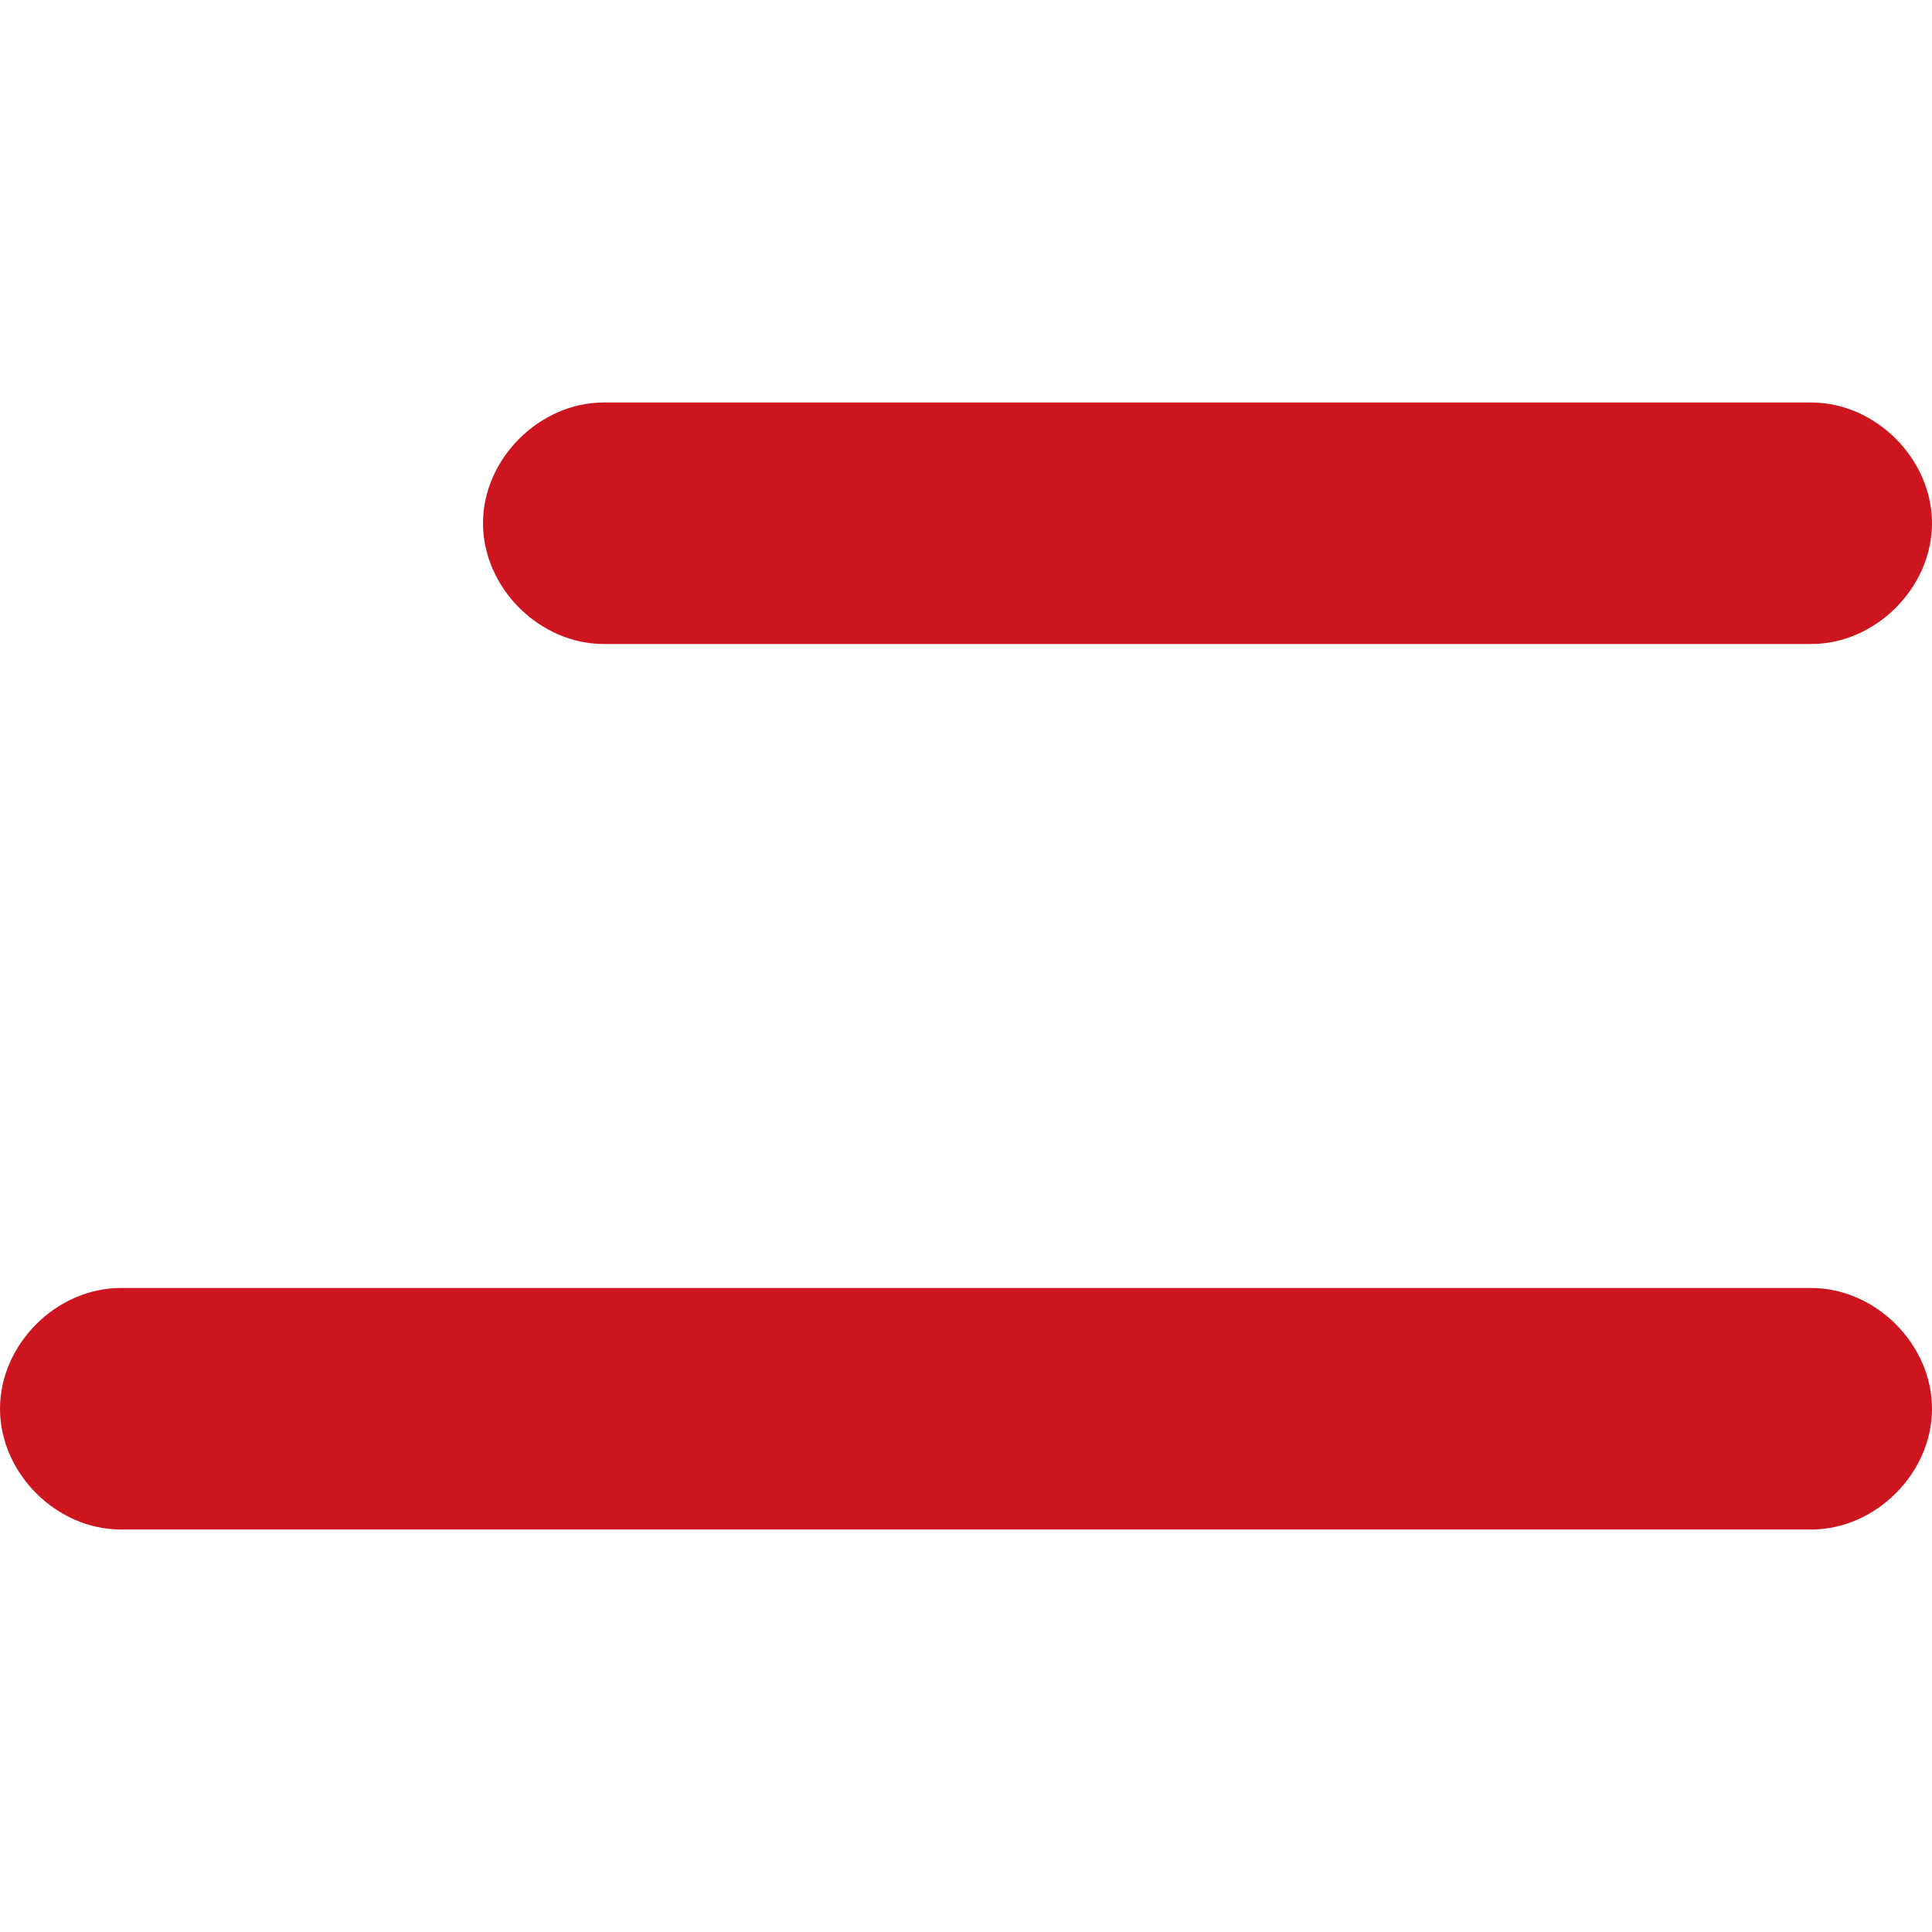
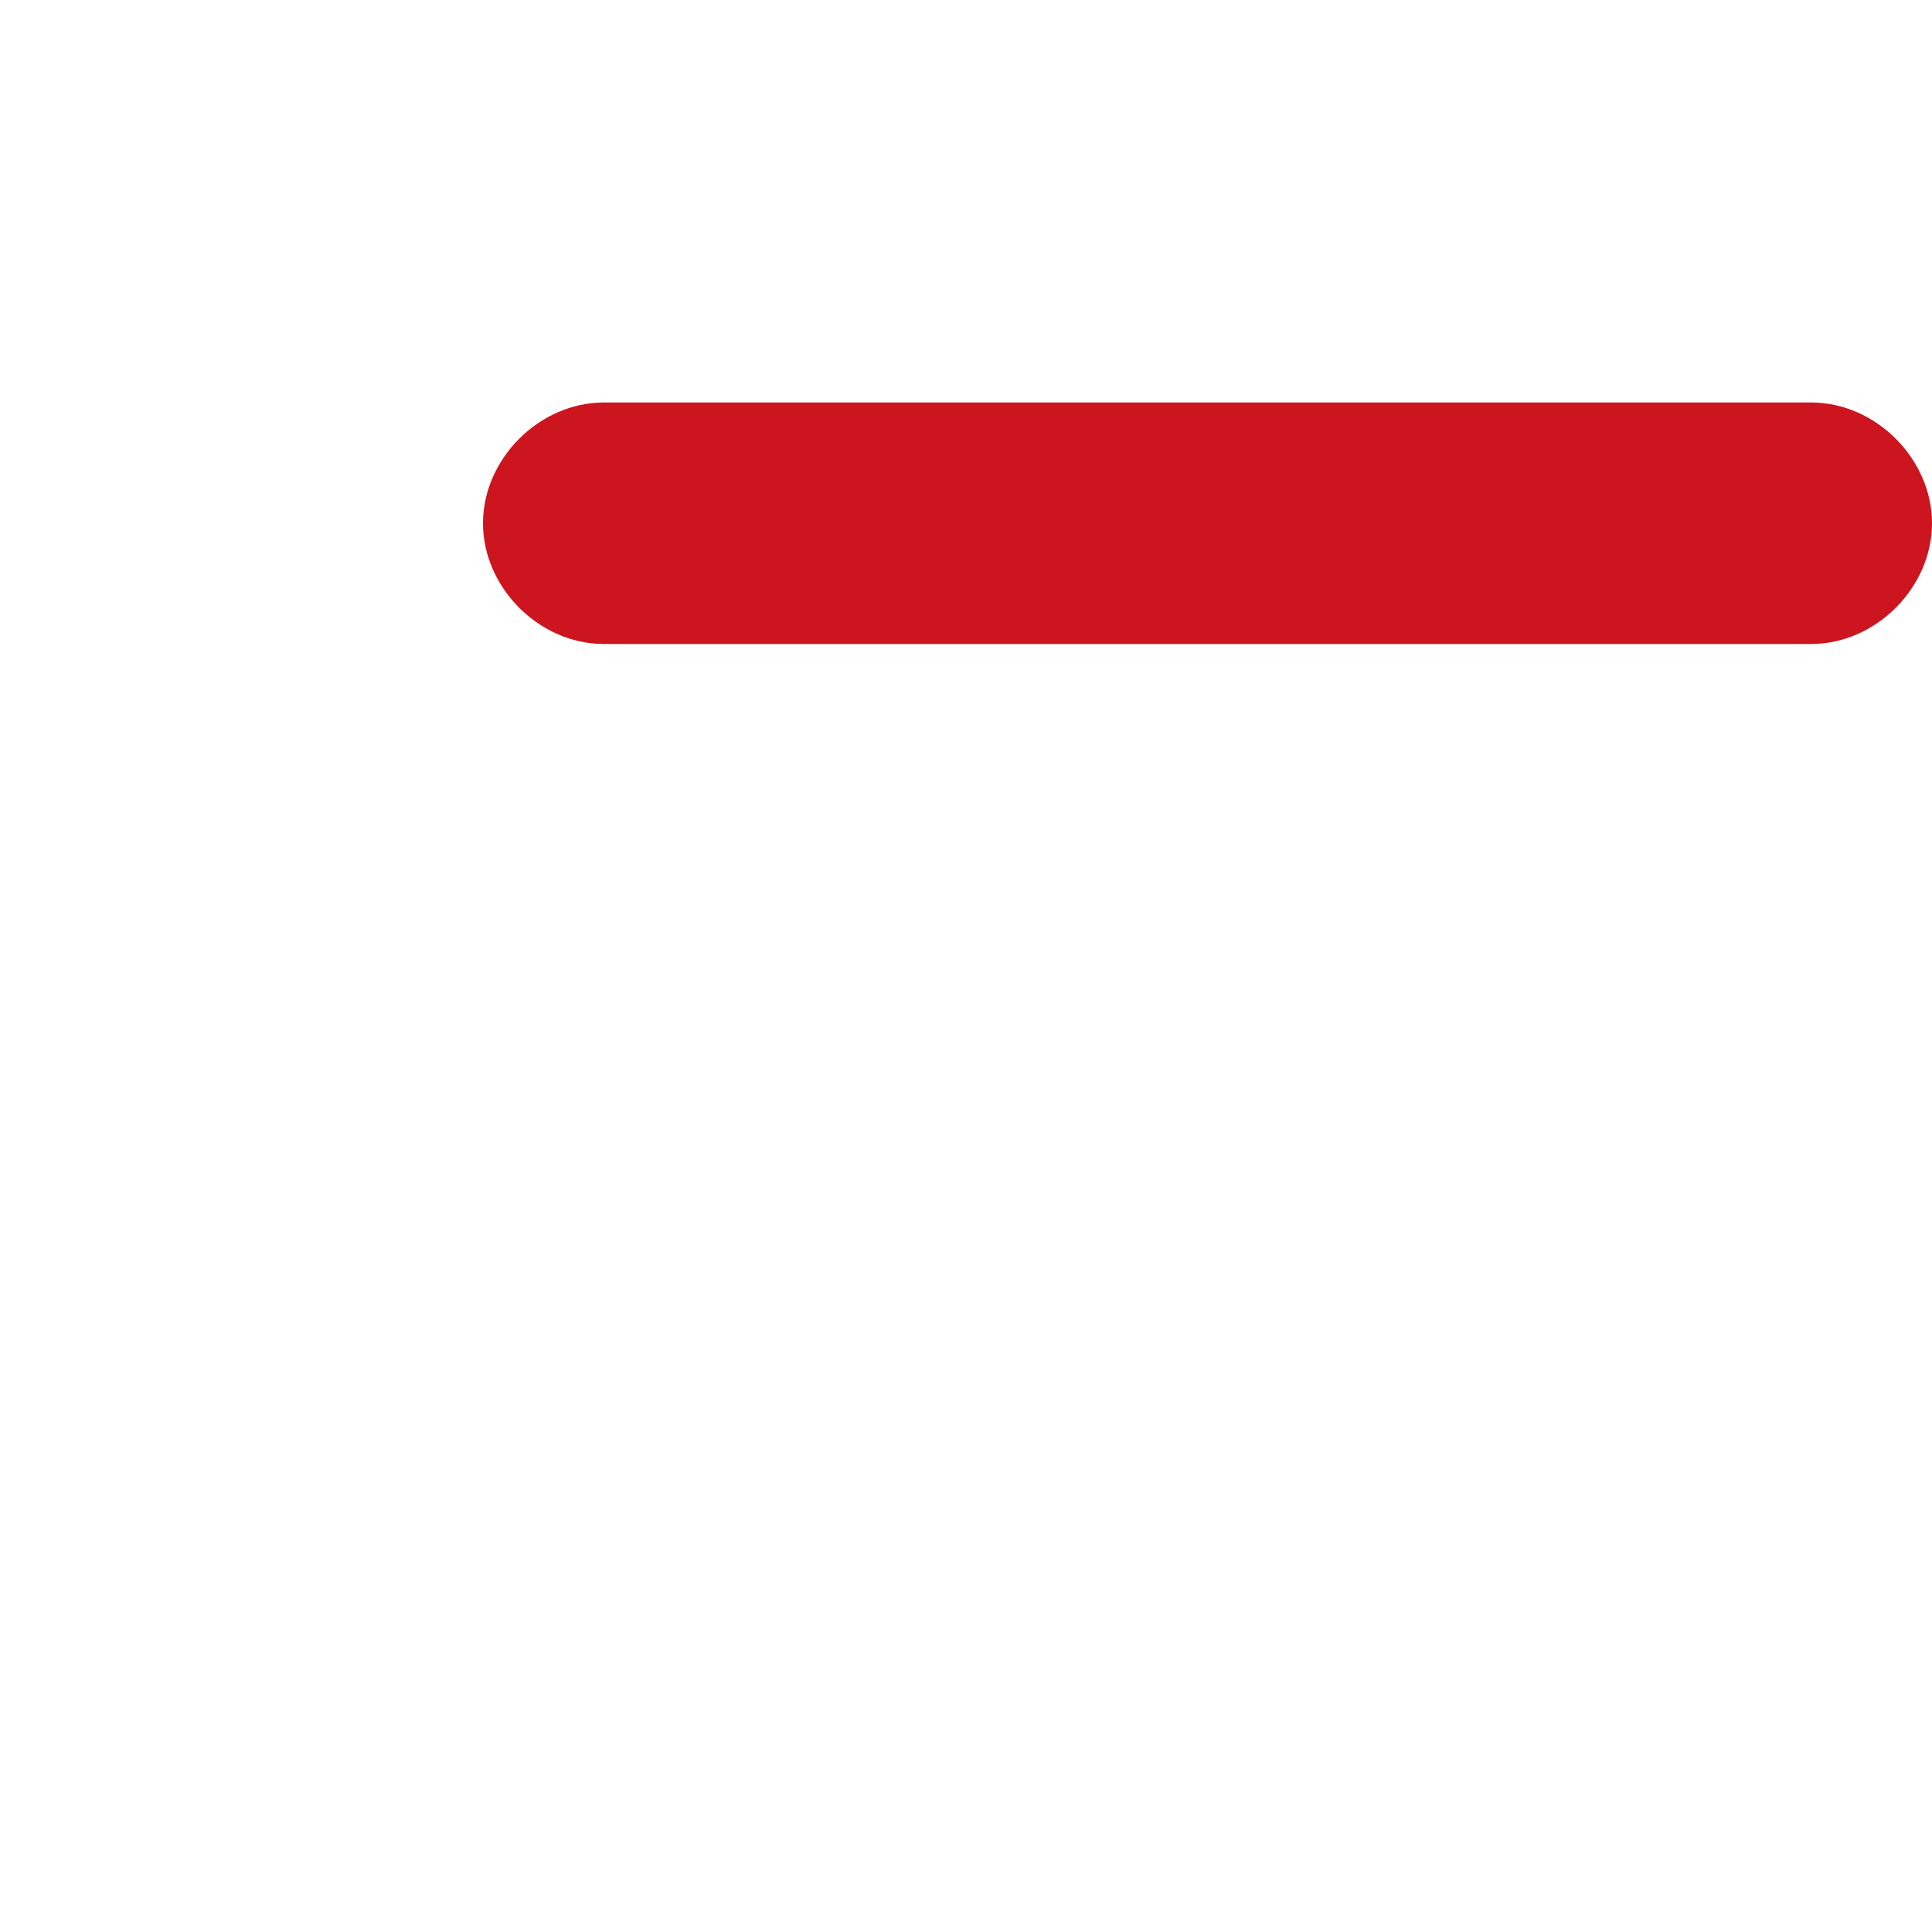
<svg xmlns="http://www.w3.org/2000/svg" version="1.1" id="Layer_1" x="0px" y="0px" viewBox="-587 289 24 24" style="enable-background:new -587 289 24 24;" xml:space="preserve">
  <style type="text/css">
	.st0{fill:#CD151F;}
</style>
-   <path class="st0" d="M-587,306.5L-587,306.5c0-0.8,0.7-1.5,1.5-1.5h21c0.8,0,1.5,0.7,1.5,1.5l0,0c0,0.8-0.7,1.5-1.5,1.5h-21  C-586.3,308-587,307.3-587,306.5z" />
  <path class="st0" d="M-581,295.5L-581,295.5c0-0.8,0.7-1.5,1.5-1.5h15c0.8,0,1.5,0.7,1.5,1.5l0,0c0,0.8-0.7,1.5-1.5,1.5h-15  C-580.3,297-581,296.3-581,295.5z" />
</svg>